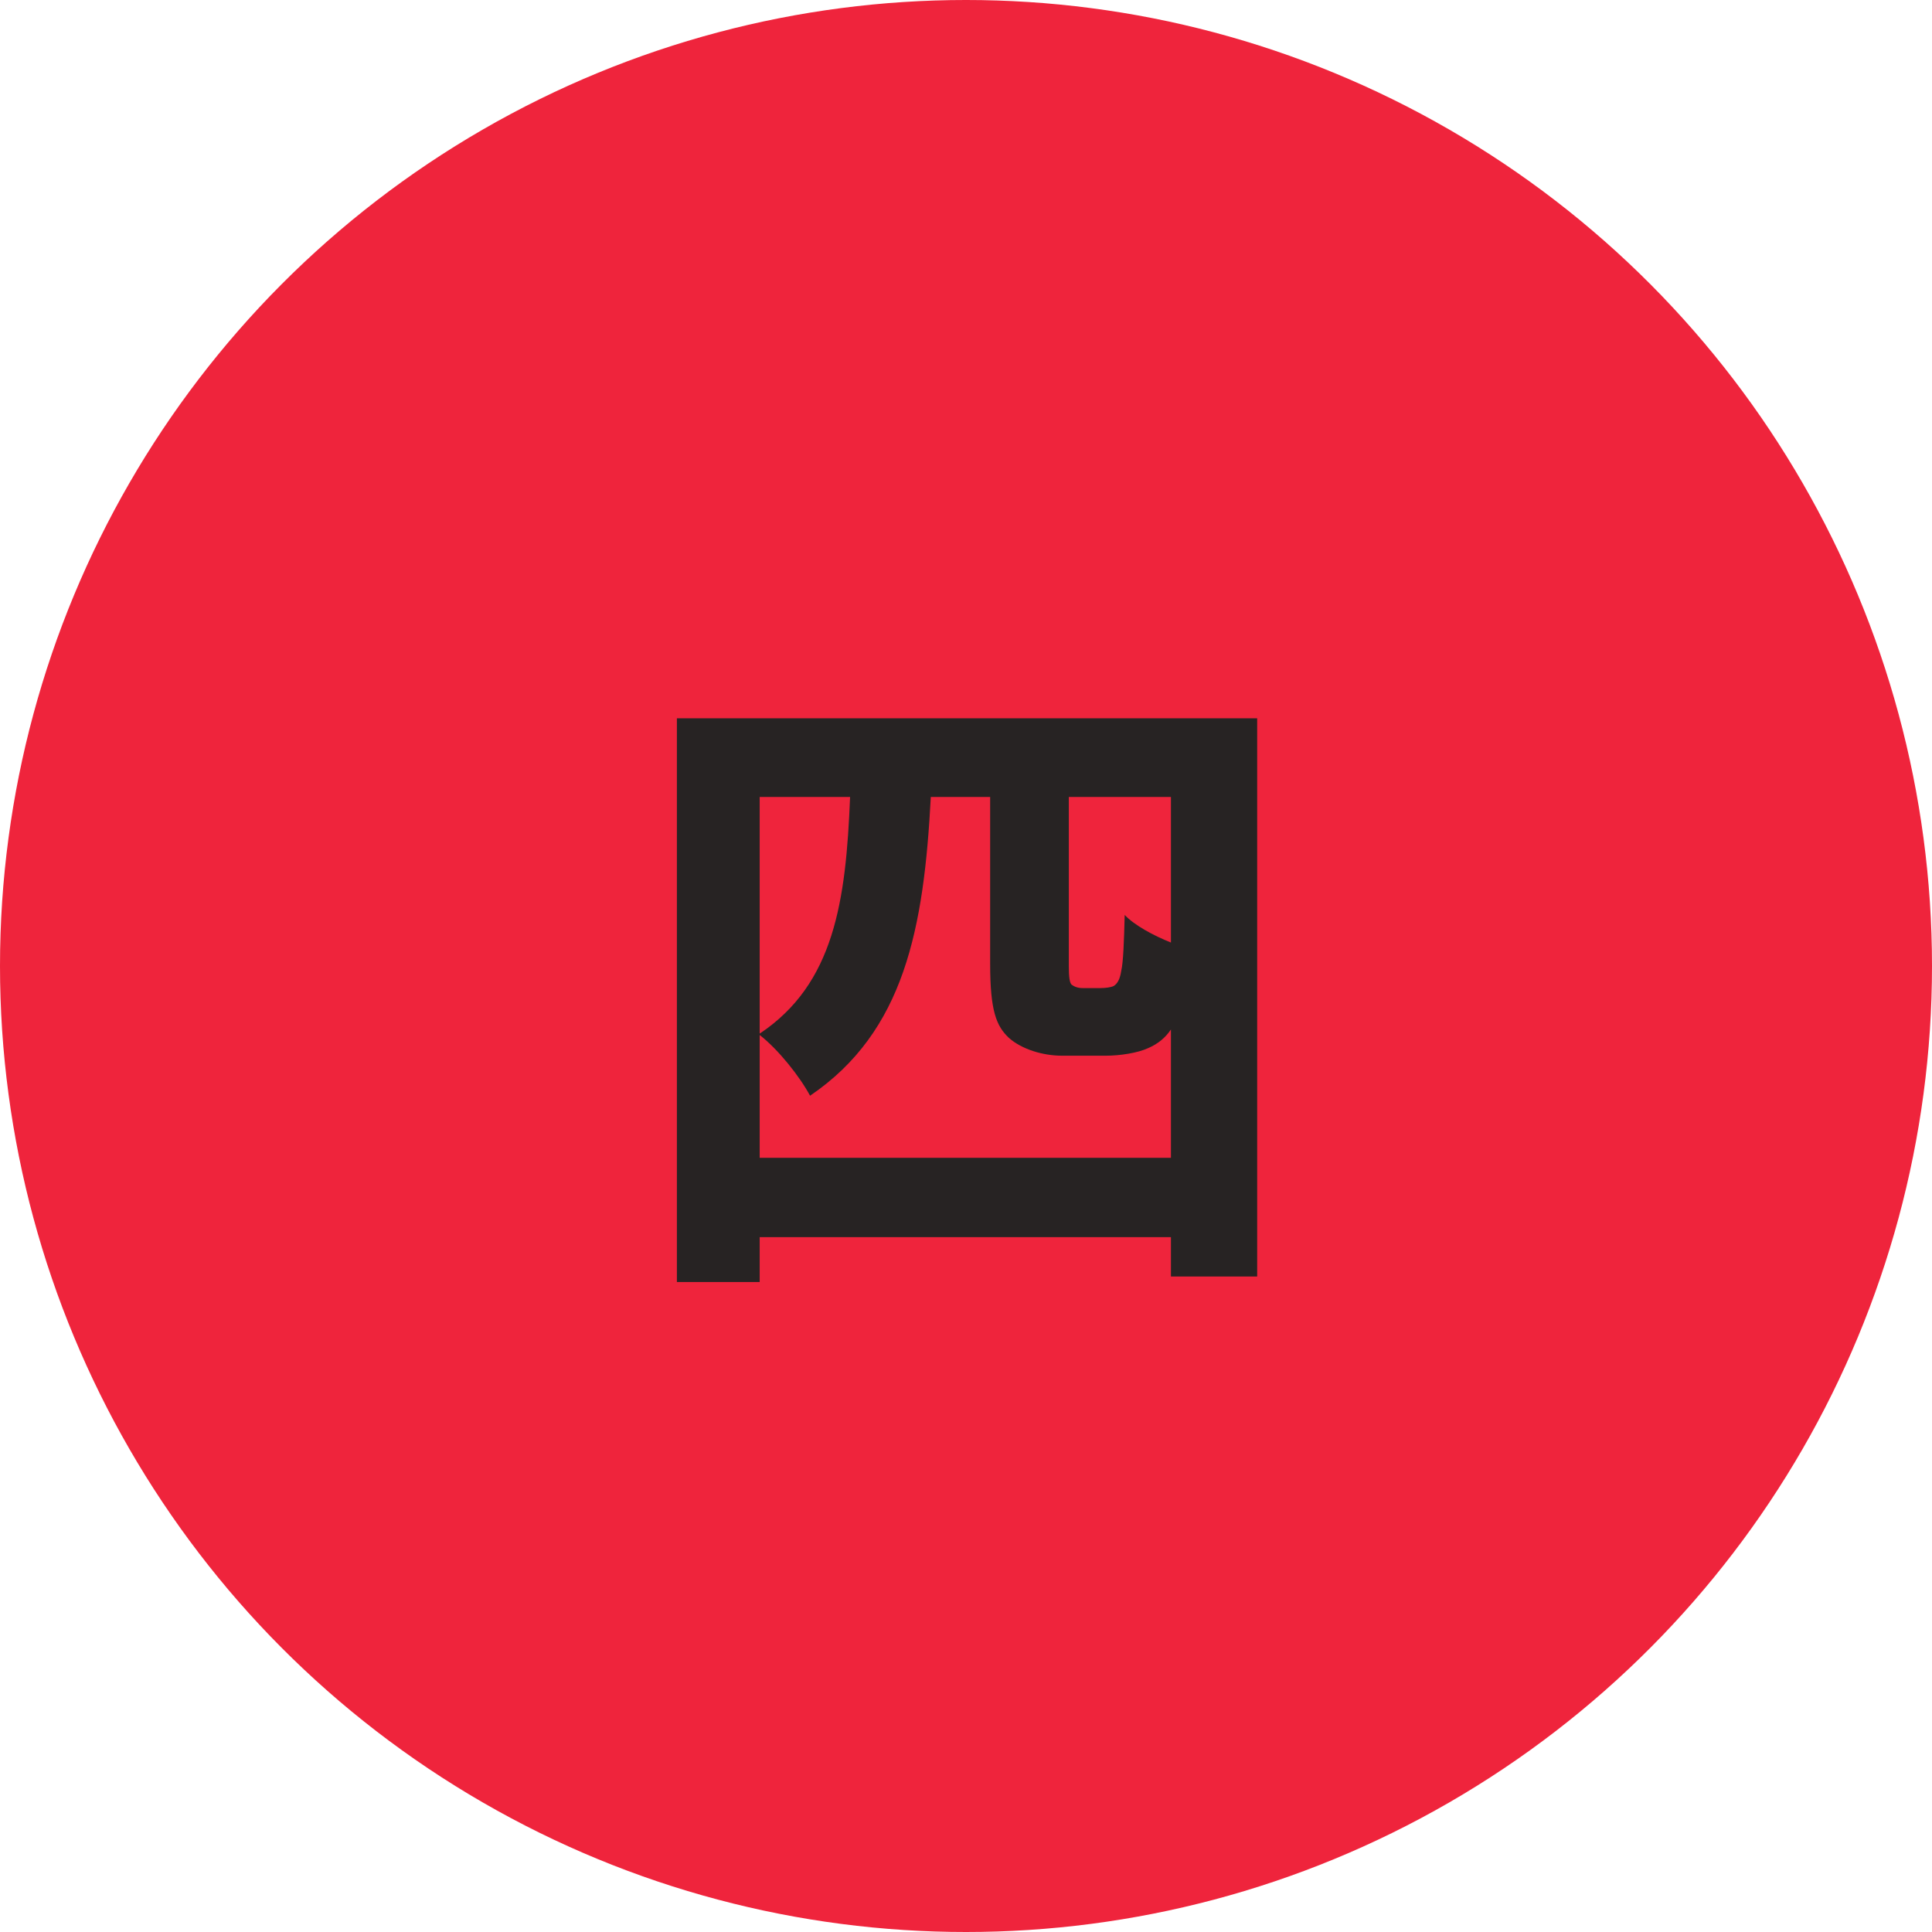
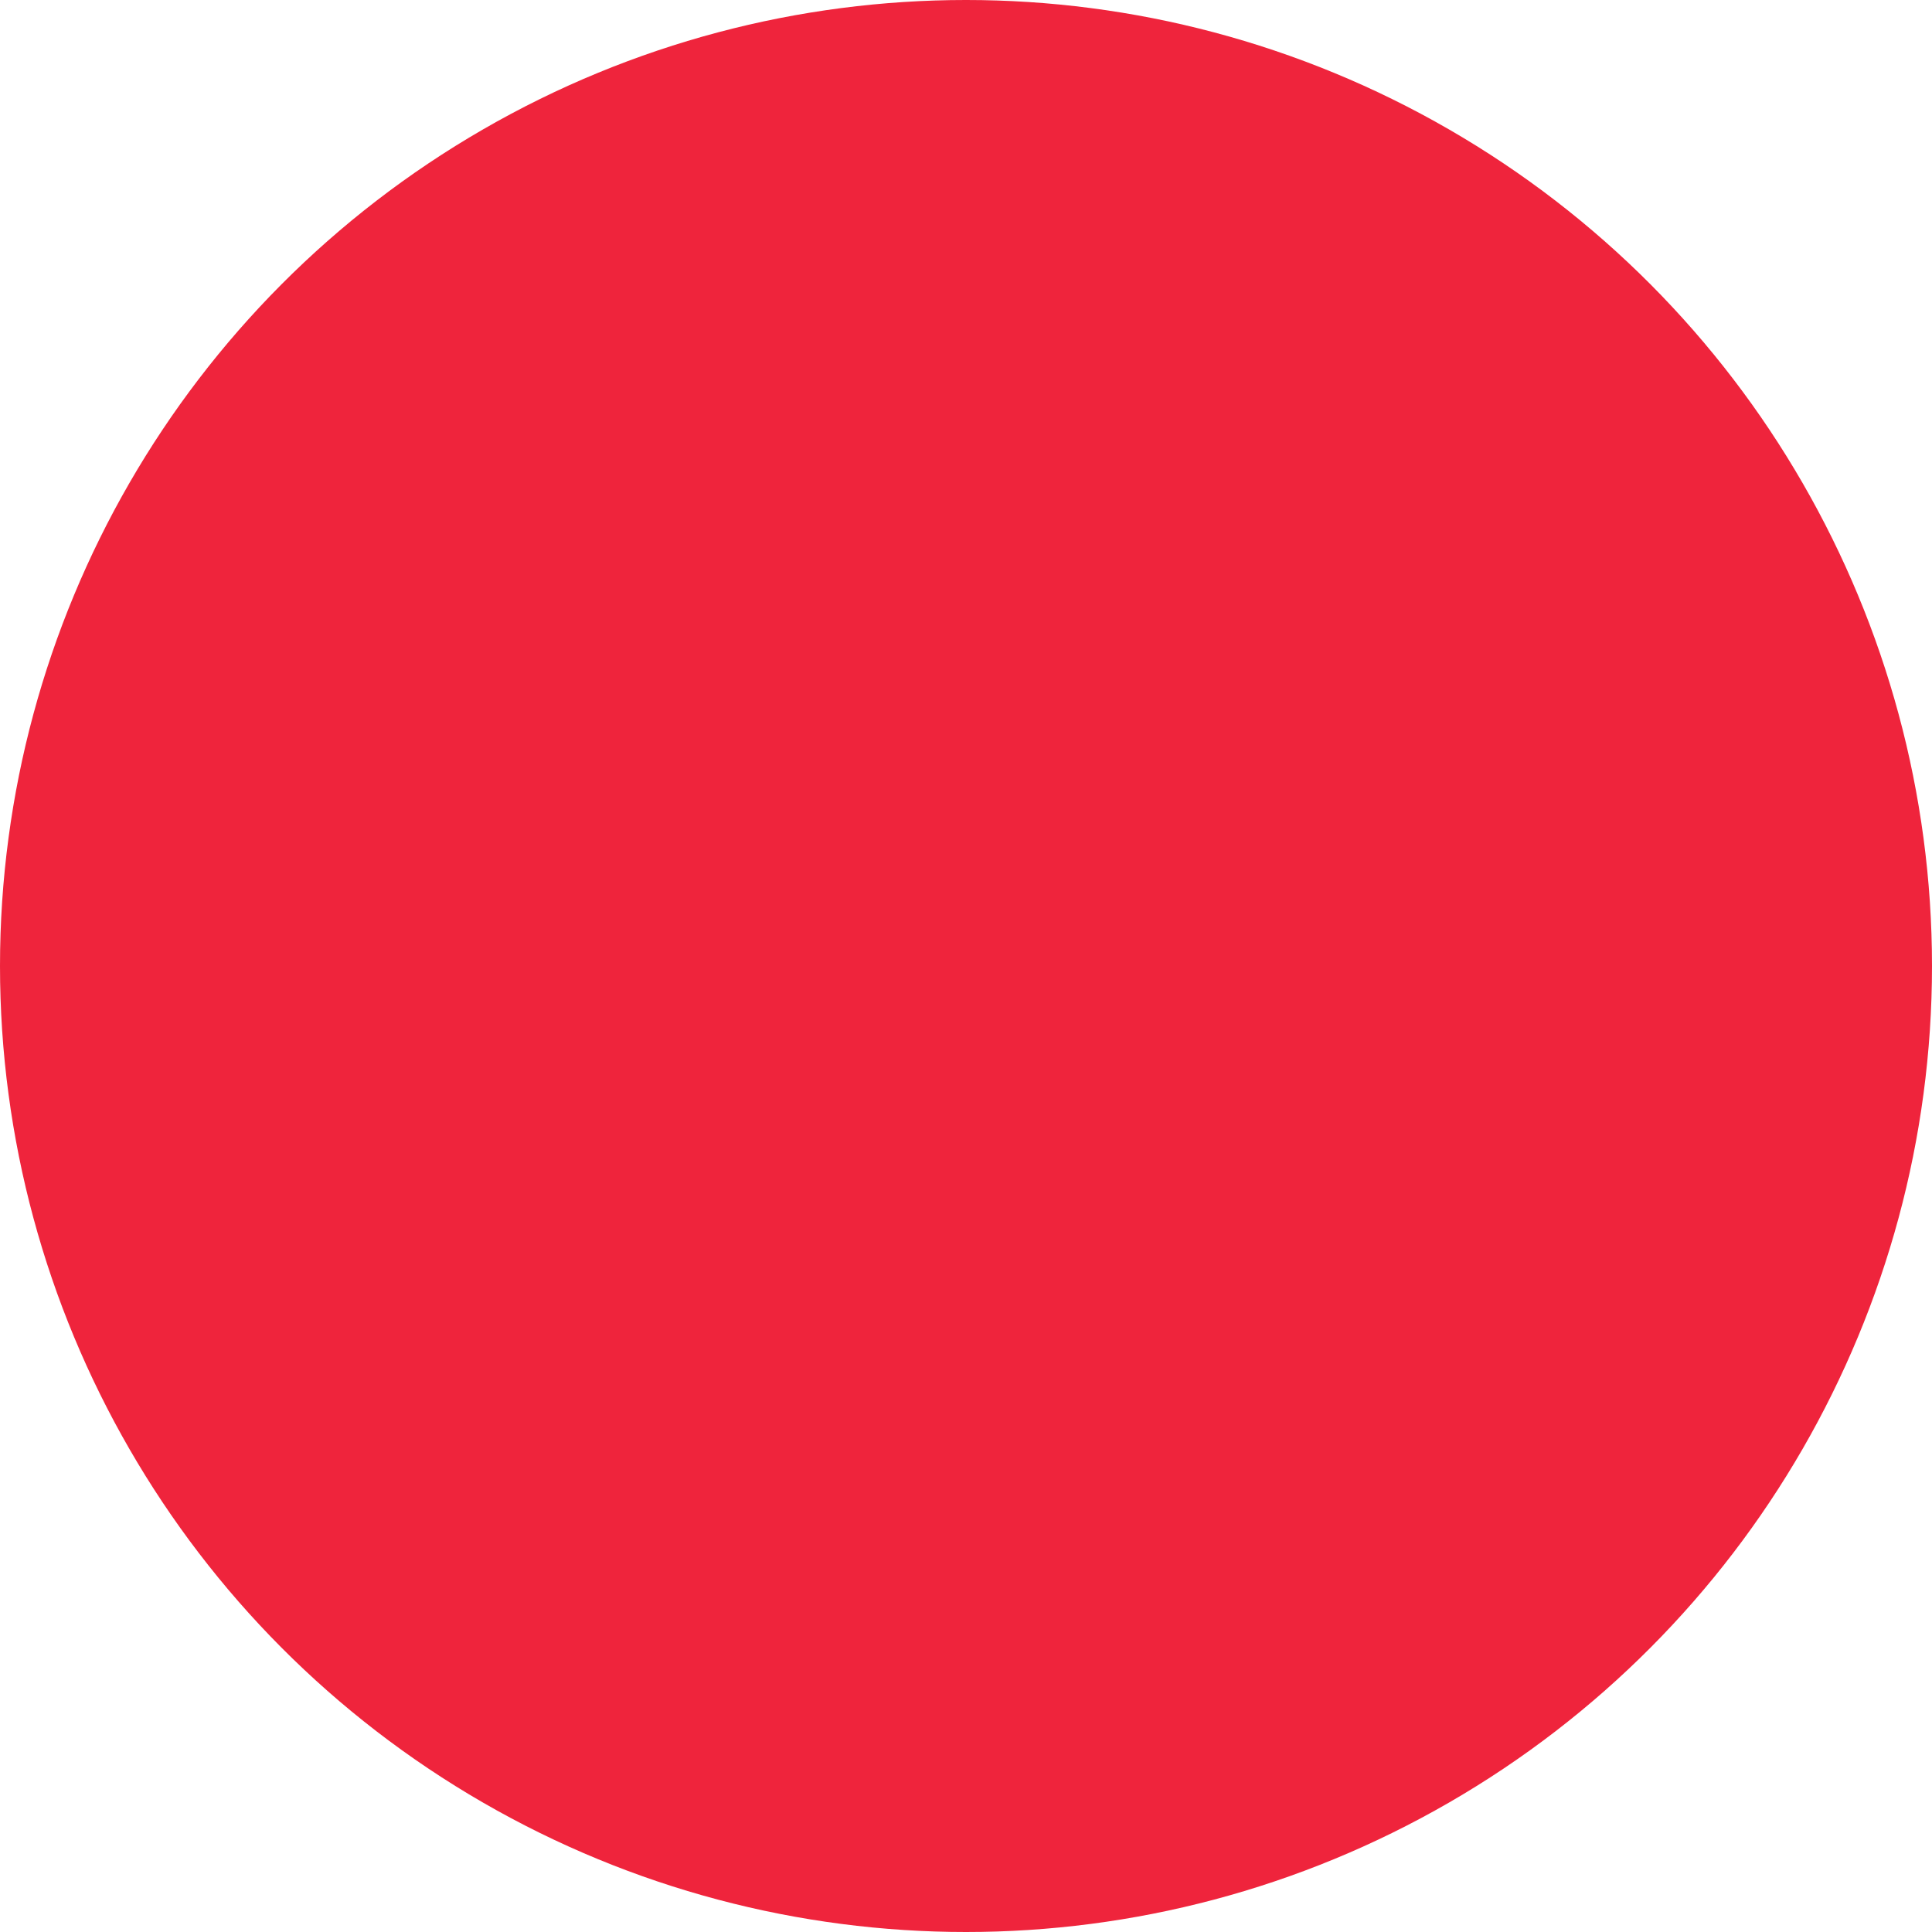
<svg xmlns="http://www.w3.org/2000/svg" width="168" height="168" viewBox="0 0 168 168" fill="none">
  <circle cx="84" cy="84" r="84" fill="#EF243C" />
-   <path d="M66.06 100.68V90C67.68 91.26 69.54 93.6 70.44 95.28C78.66 89.7 80.34 80.7 80.94 69.3H86.1V83.82C86.1 87.9 86.64 89.22 87.72 90.24C88.86 91.26 90.72 91.8 92.34 91.8H96.18C97.38 91.8 98.94 91.56 99.84 91.14C100.68 90.78 101.34 90.24 101.82 89.52V100.68H66.06ZM73.92 69.3C73.56 78.36 72.54 85.56 66.06 89.88V69.3H73.92ZM101.82 81.96C100.32 81.36 98.64 80.46 97.8 79.56C97.74 81.84 97.68 83.64 97.5 84.42C97.38 85.2 97.14 85.56 96.84 85.74C96.6 85.86 96.12 85.92 95.7 85.92H94.14C93.72 85.92 93.42 85.8 93.18 85.62C93 85.44 92.94 84.9 92.94 84V69.3H101.82V81.96ZM58.86 62.46V111.48H66.06V107.58H101.82V111H109.32V62.46H58.86Z" fill="#272323" />
</svg>